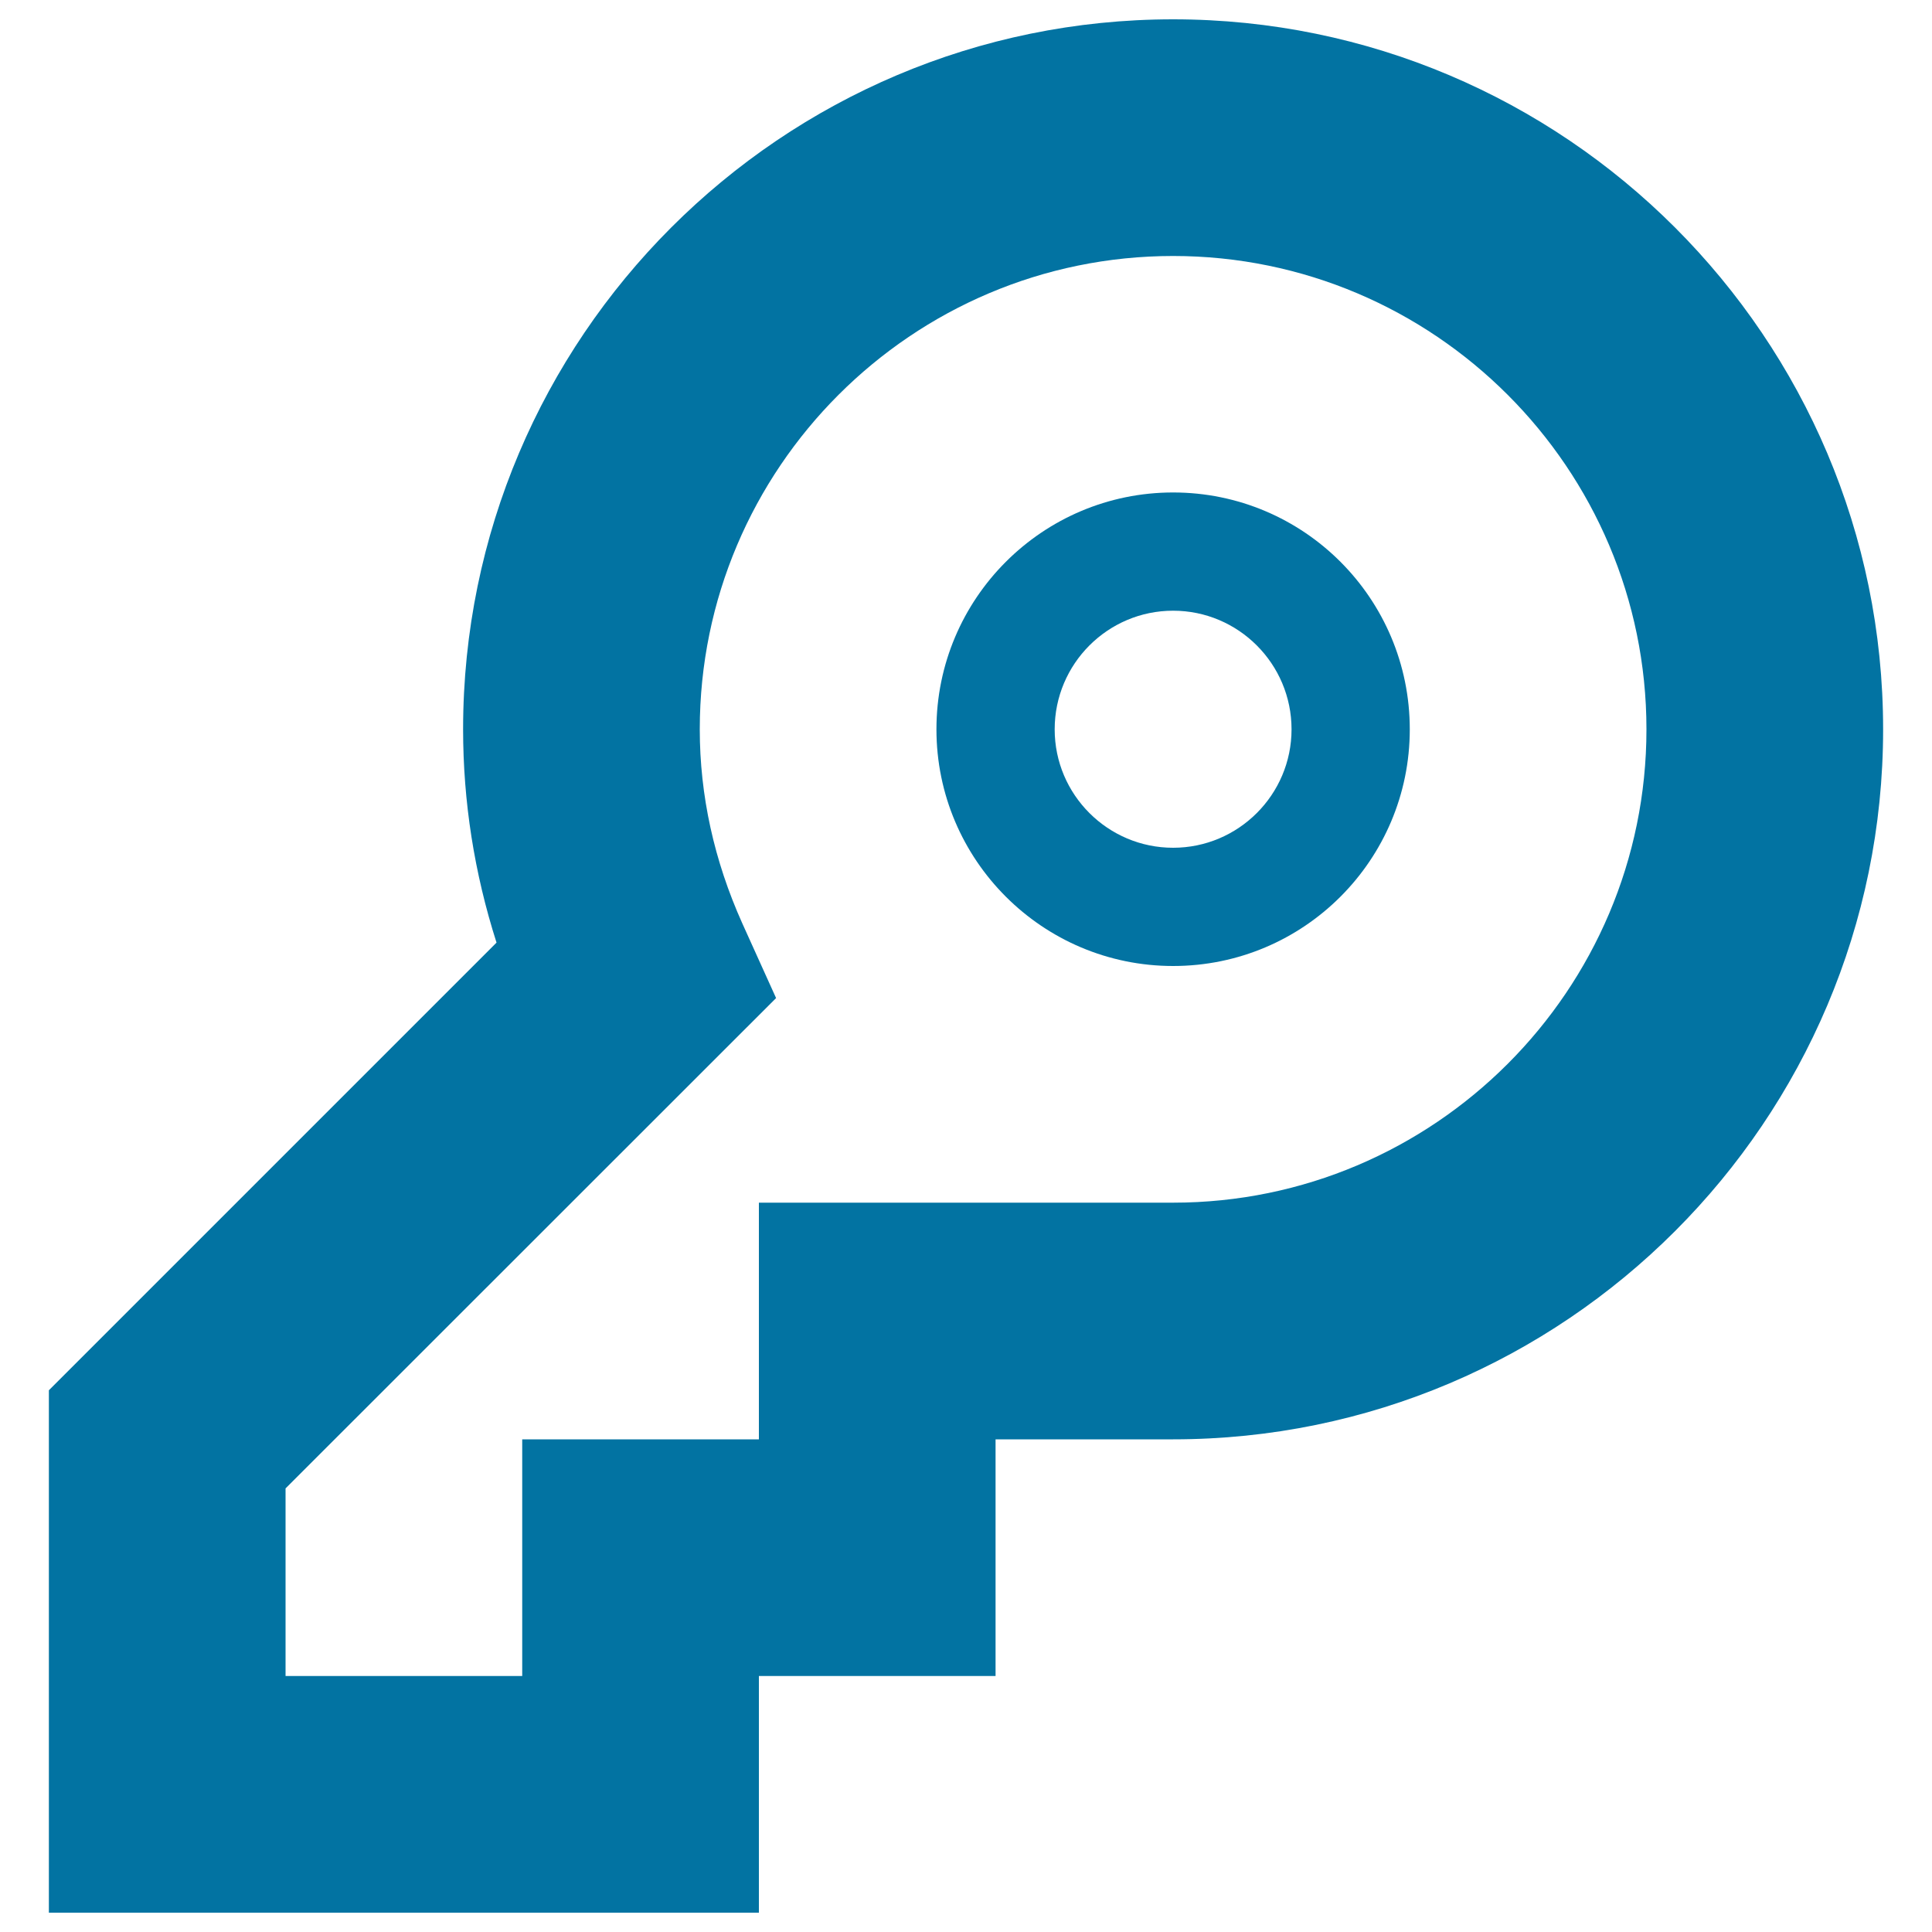
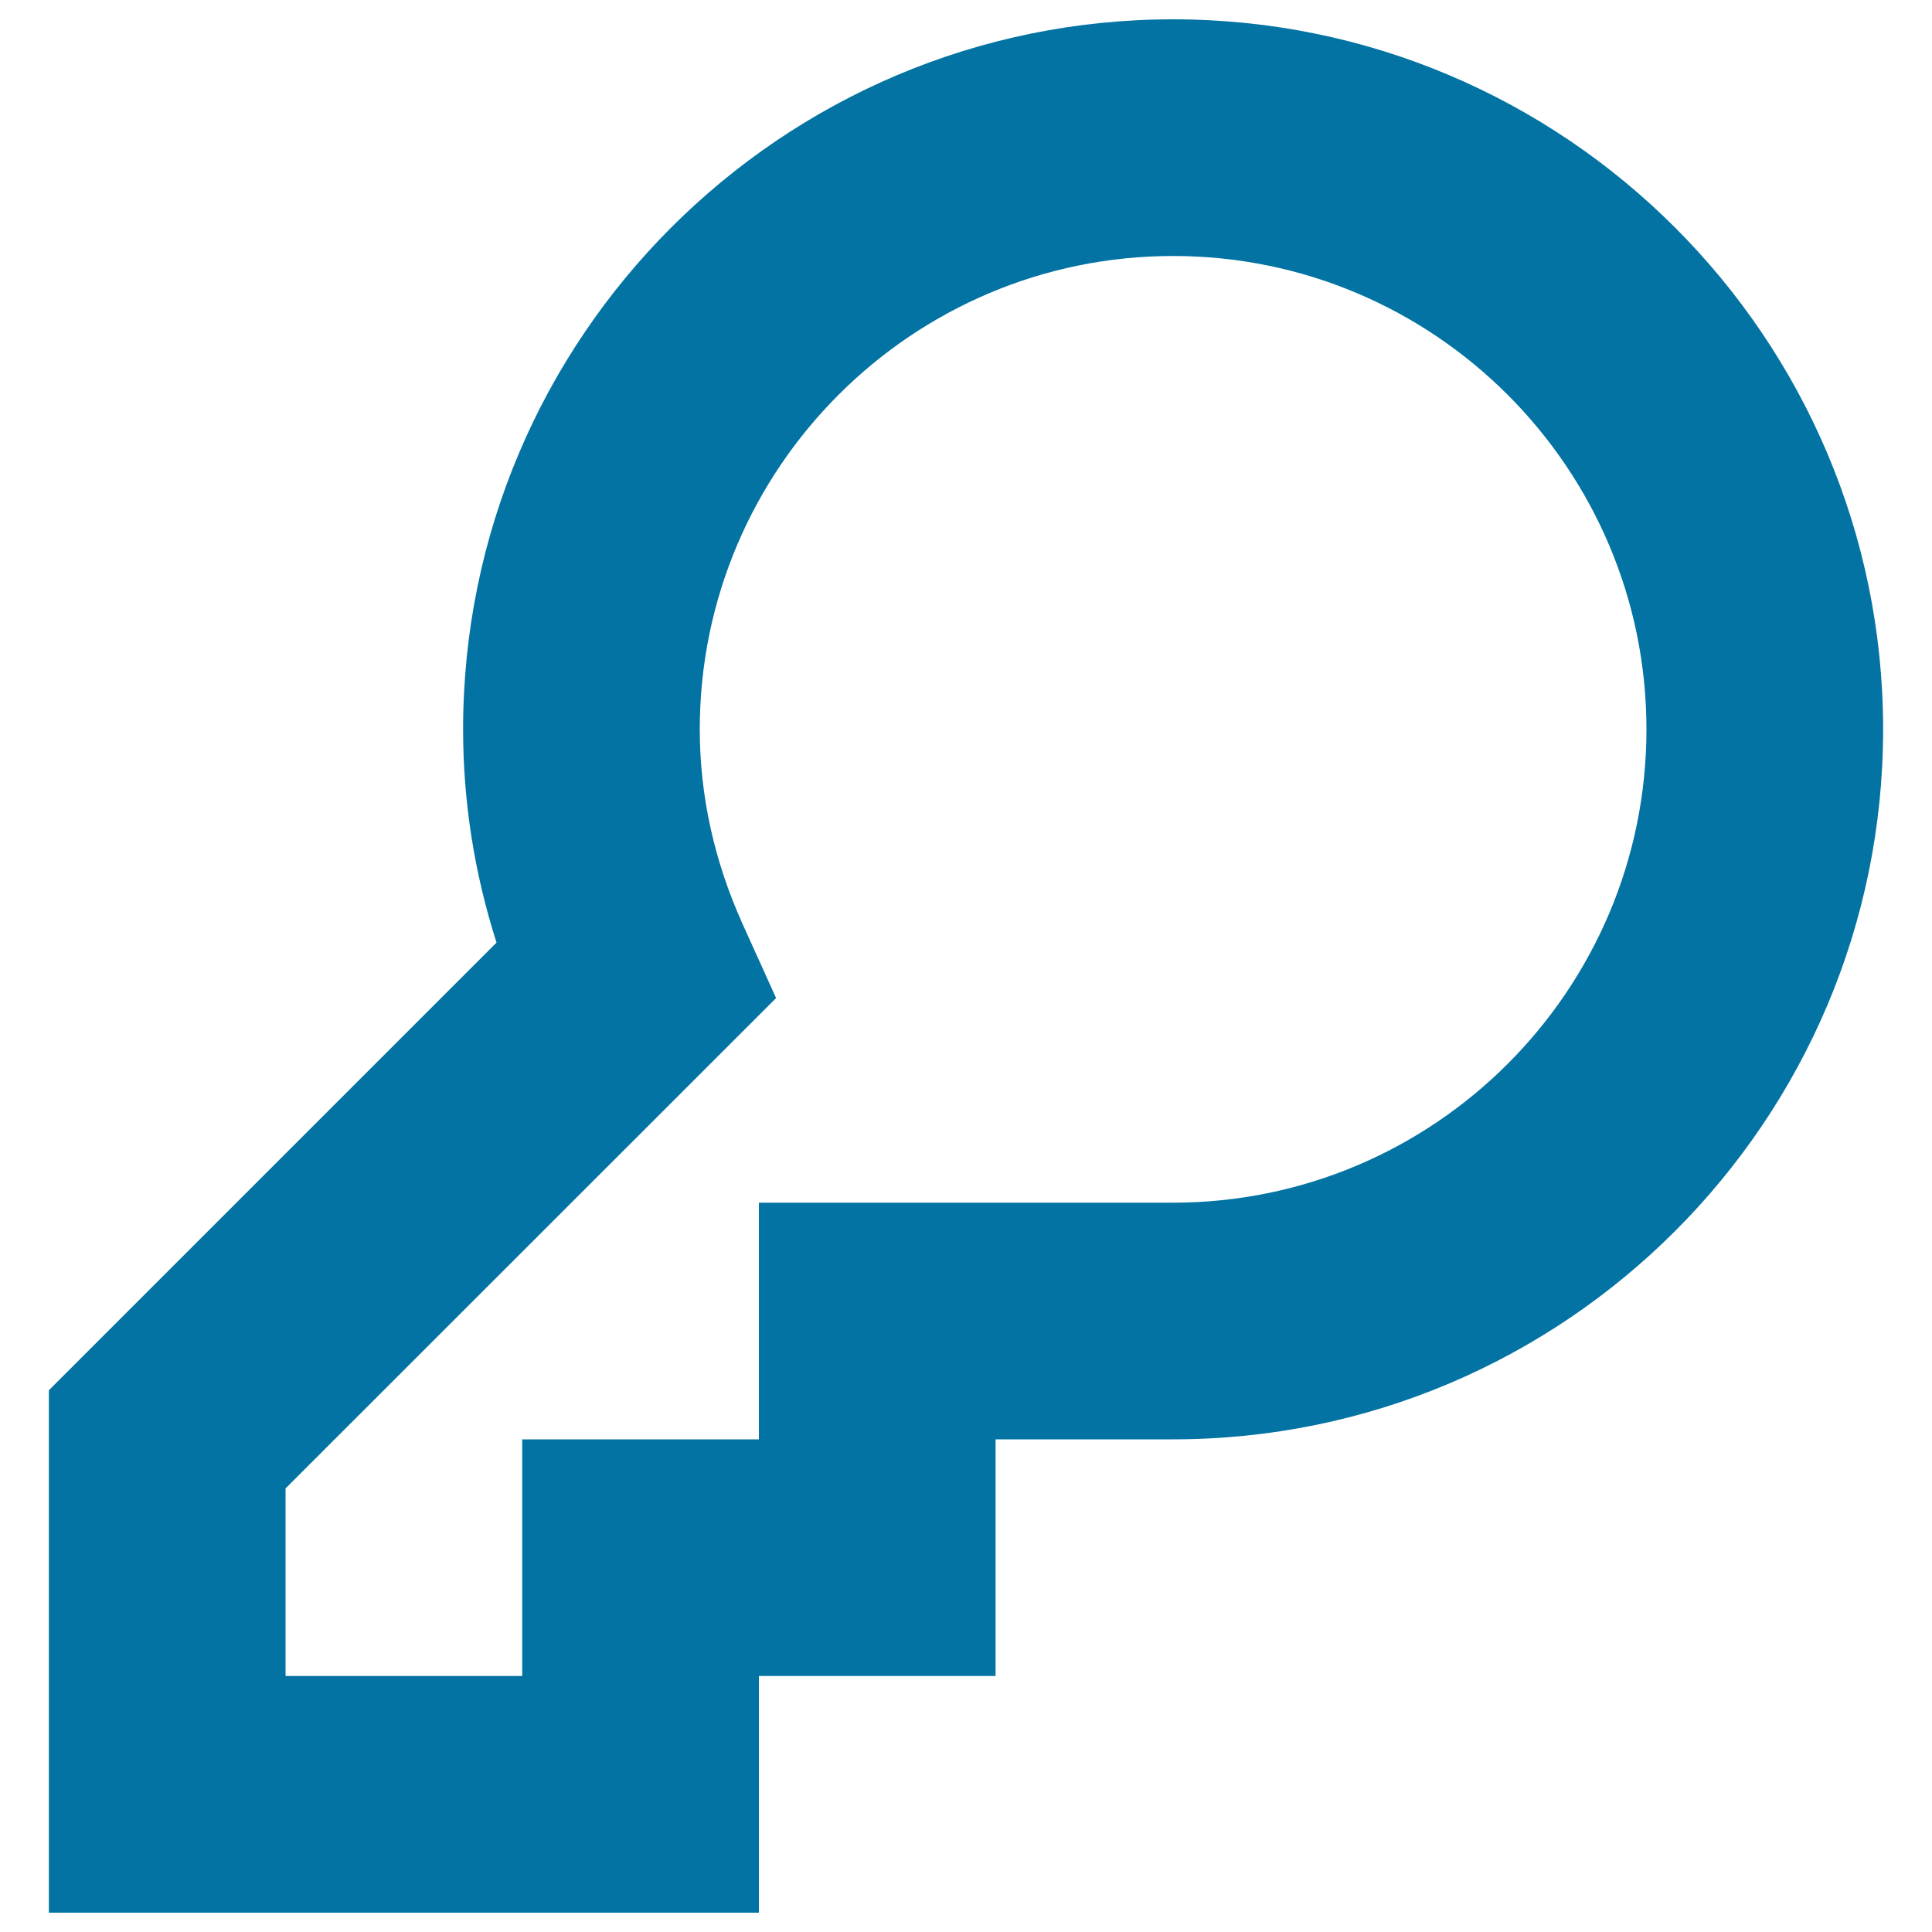
<svg xmlns="http://www.w3.org/2000/svg" viewBox="0 0 1000 1000" style="fill:#0273a2">
  <title>Key outline SVG icon</title>
  <g>
    <path d="M392.8,990H25.3V719.6L257,487.9c-11.5-36-17.3-73-17.3-110.4C239.7,174.8,404.5,10,607.2,10c202.7,0,367.5,164.8,367.5,367.5c0,202.7-164.8,367.5-367.5,367.5h-91.9v122.5H392.8V990L392.8,990z M147.8,867.5h122.5V745h122.5V622.5h214.4c135.1,0,245-109.9,245-245c0-135.1-109.9-245-245-245c-135.1,0-245,109.9-245,245c0,34.2,7.4,67.9,22,100.4l17.5,38.7L147.8,770.4L147.8,867.5L147.8,867.5z" />
-     <path d="M607.2,316.1c33.8,0,61.3,27.5,61.3,61.4c0,33.8-27.5,61.3-61.3,61.3c-33.7,0-61.3-27.4-61.3-61.3C545.9,343.6,573.4,316.1,607.2,316.1 M607.2,254.9c-67.6,0-122.5,54.9-122.5,122.6c0,67.6,54.9,122.5,122.5,122.5c67.7,0,122.5-54.9,122.5-122.5C729.7,309.8,674.9,254.9,607.2,254.9z" />
  </g>
</svg>